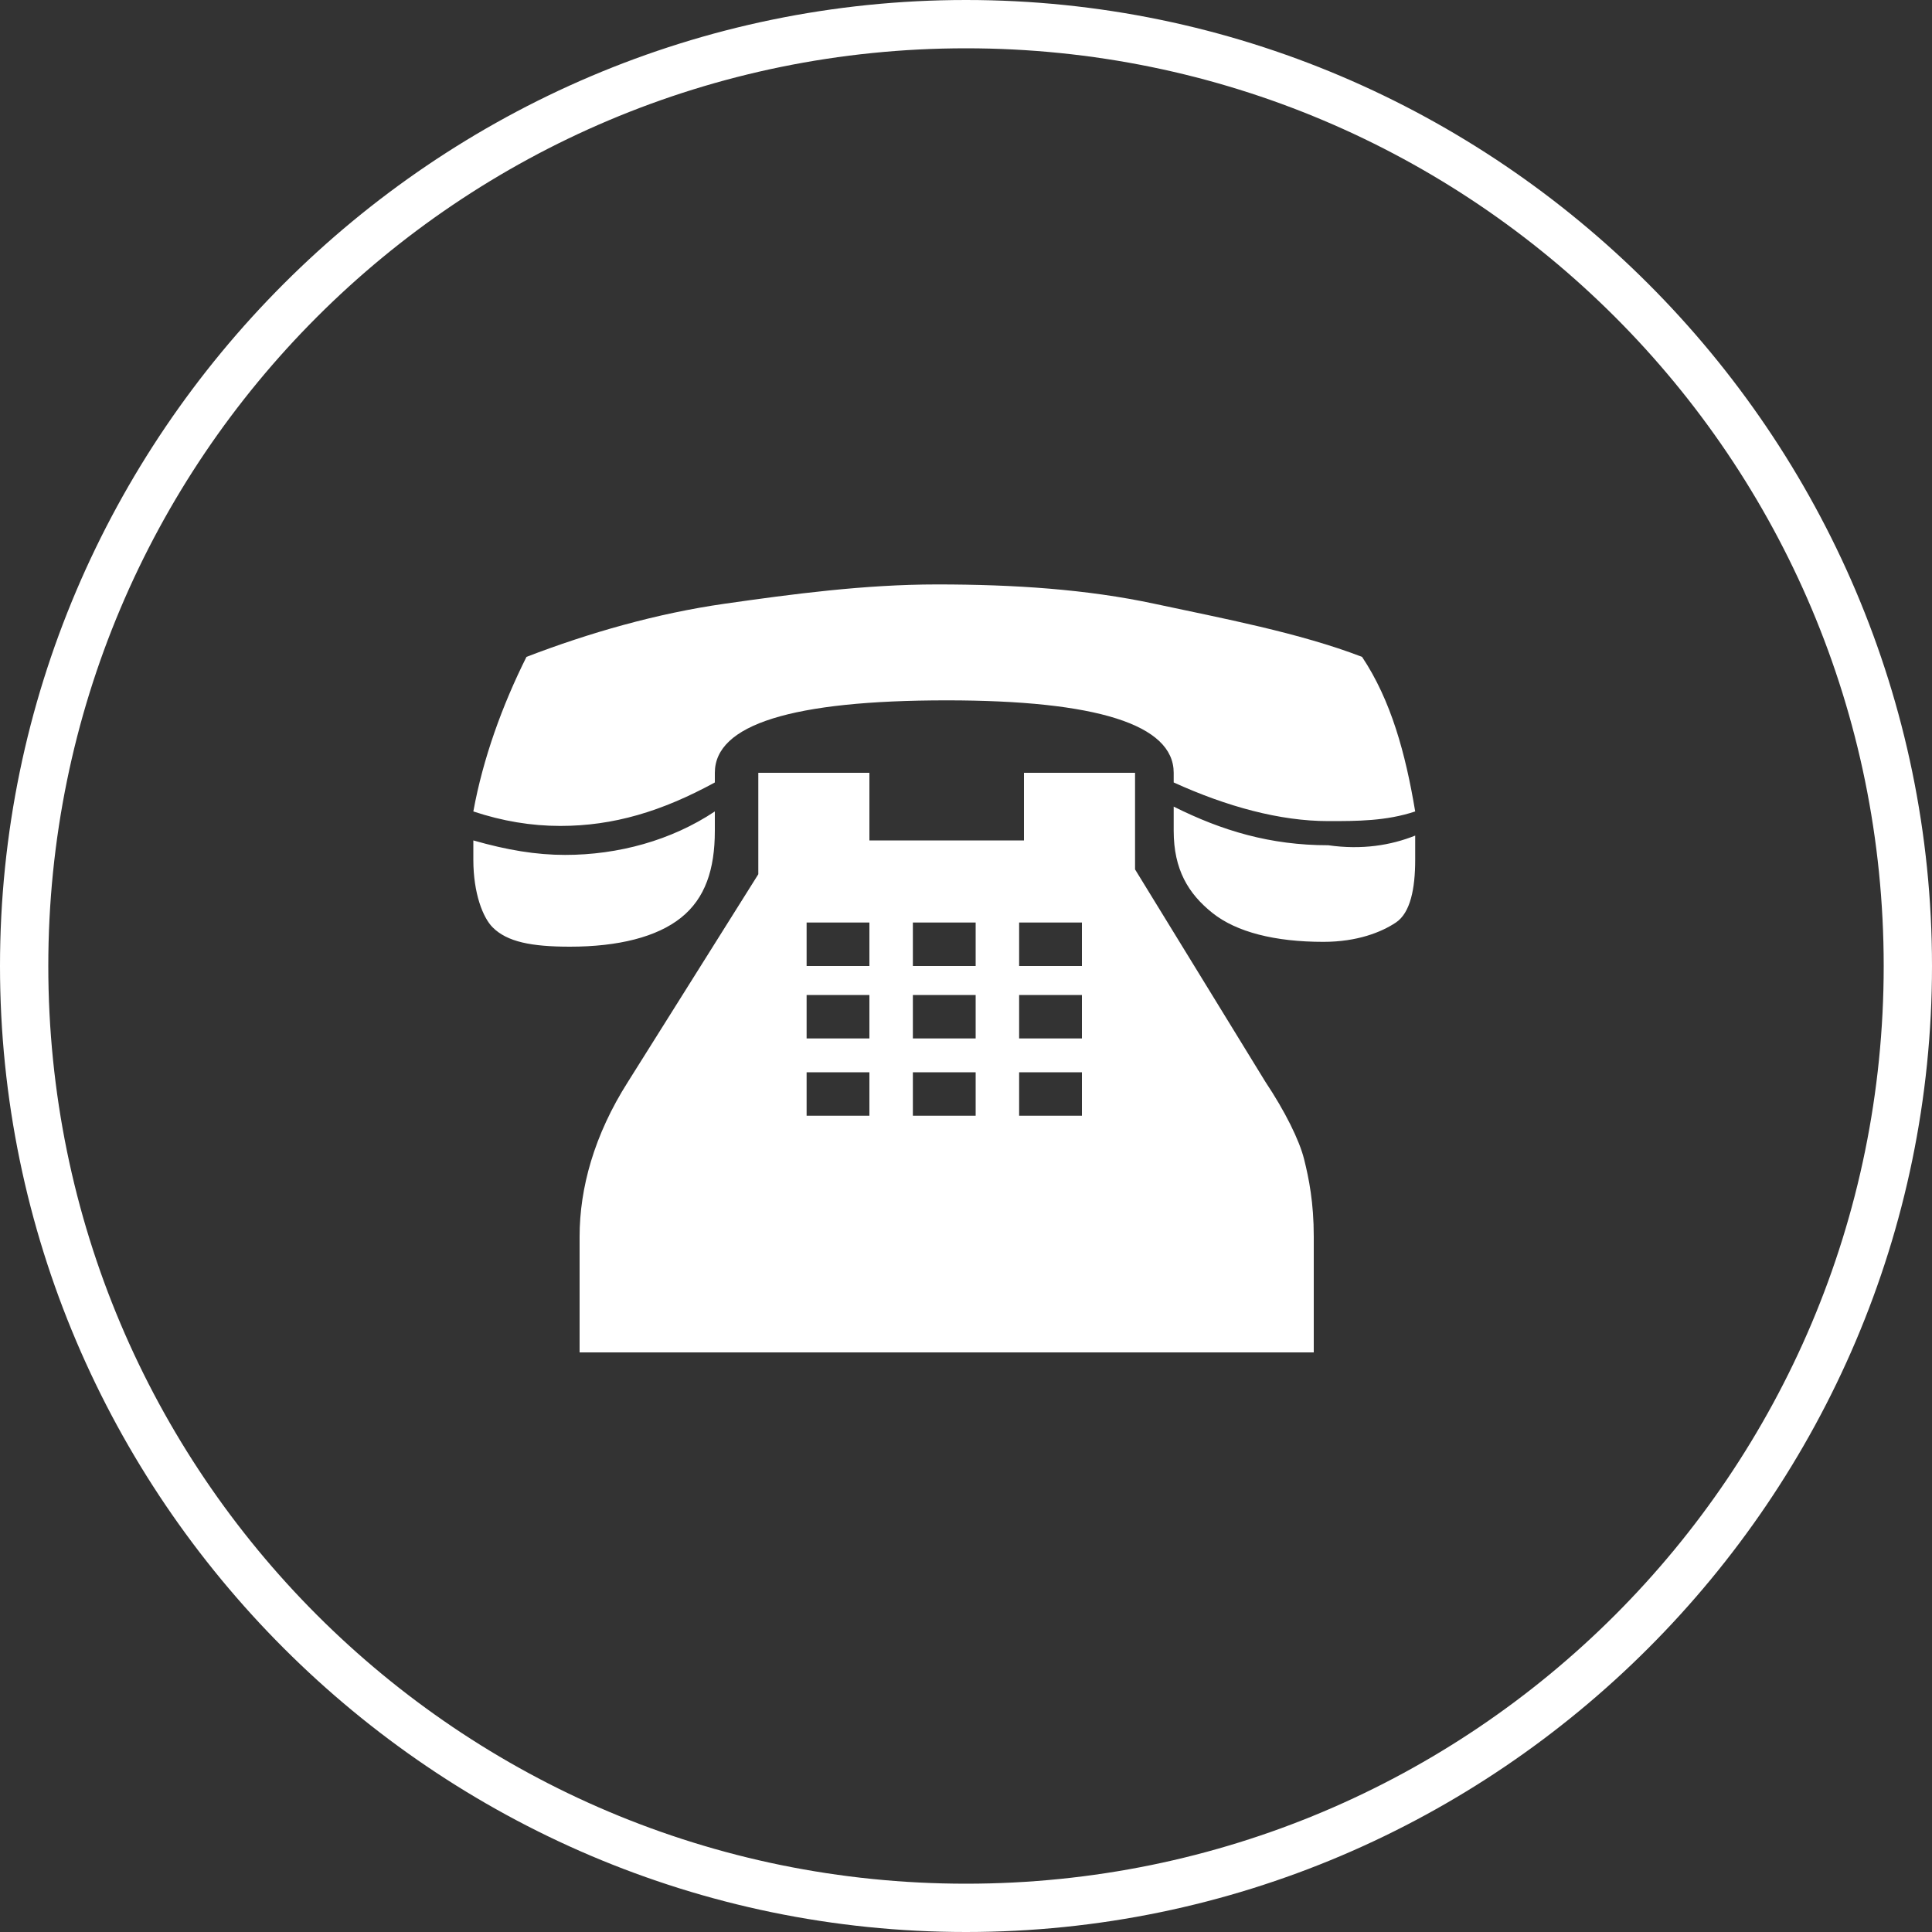
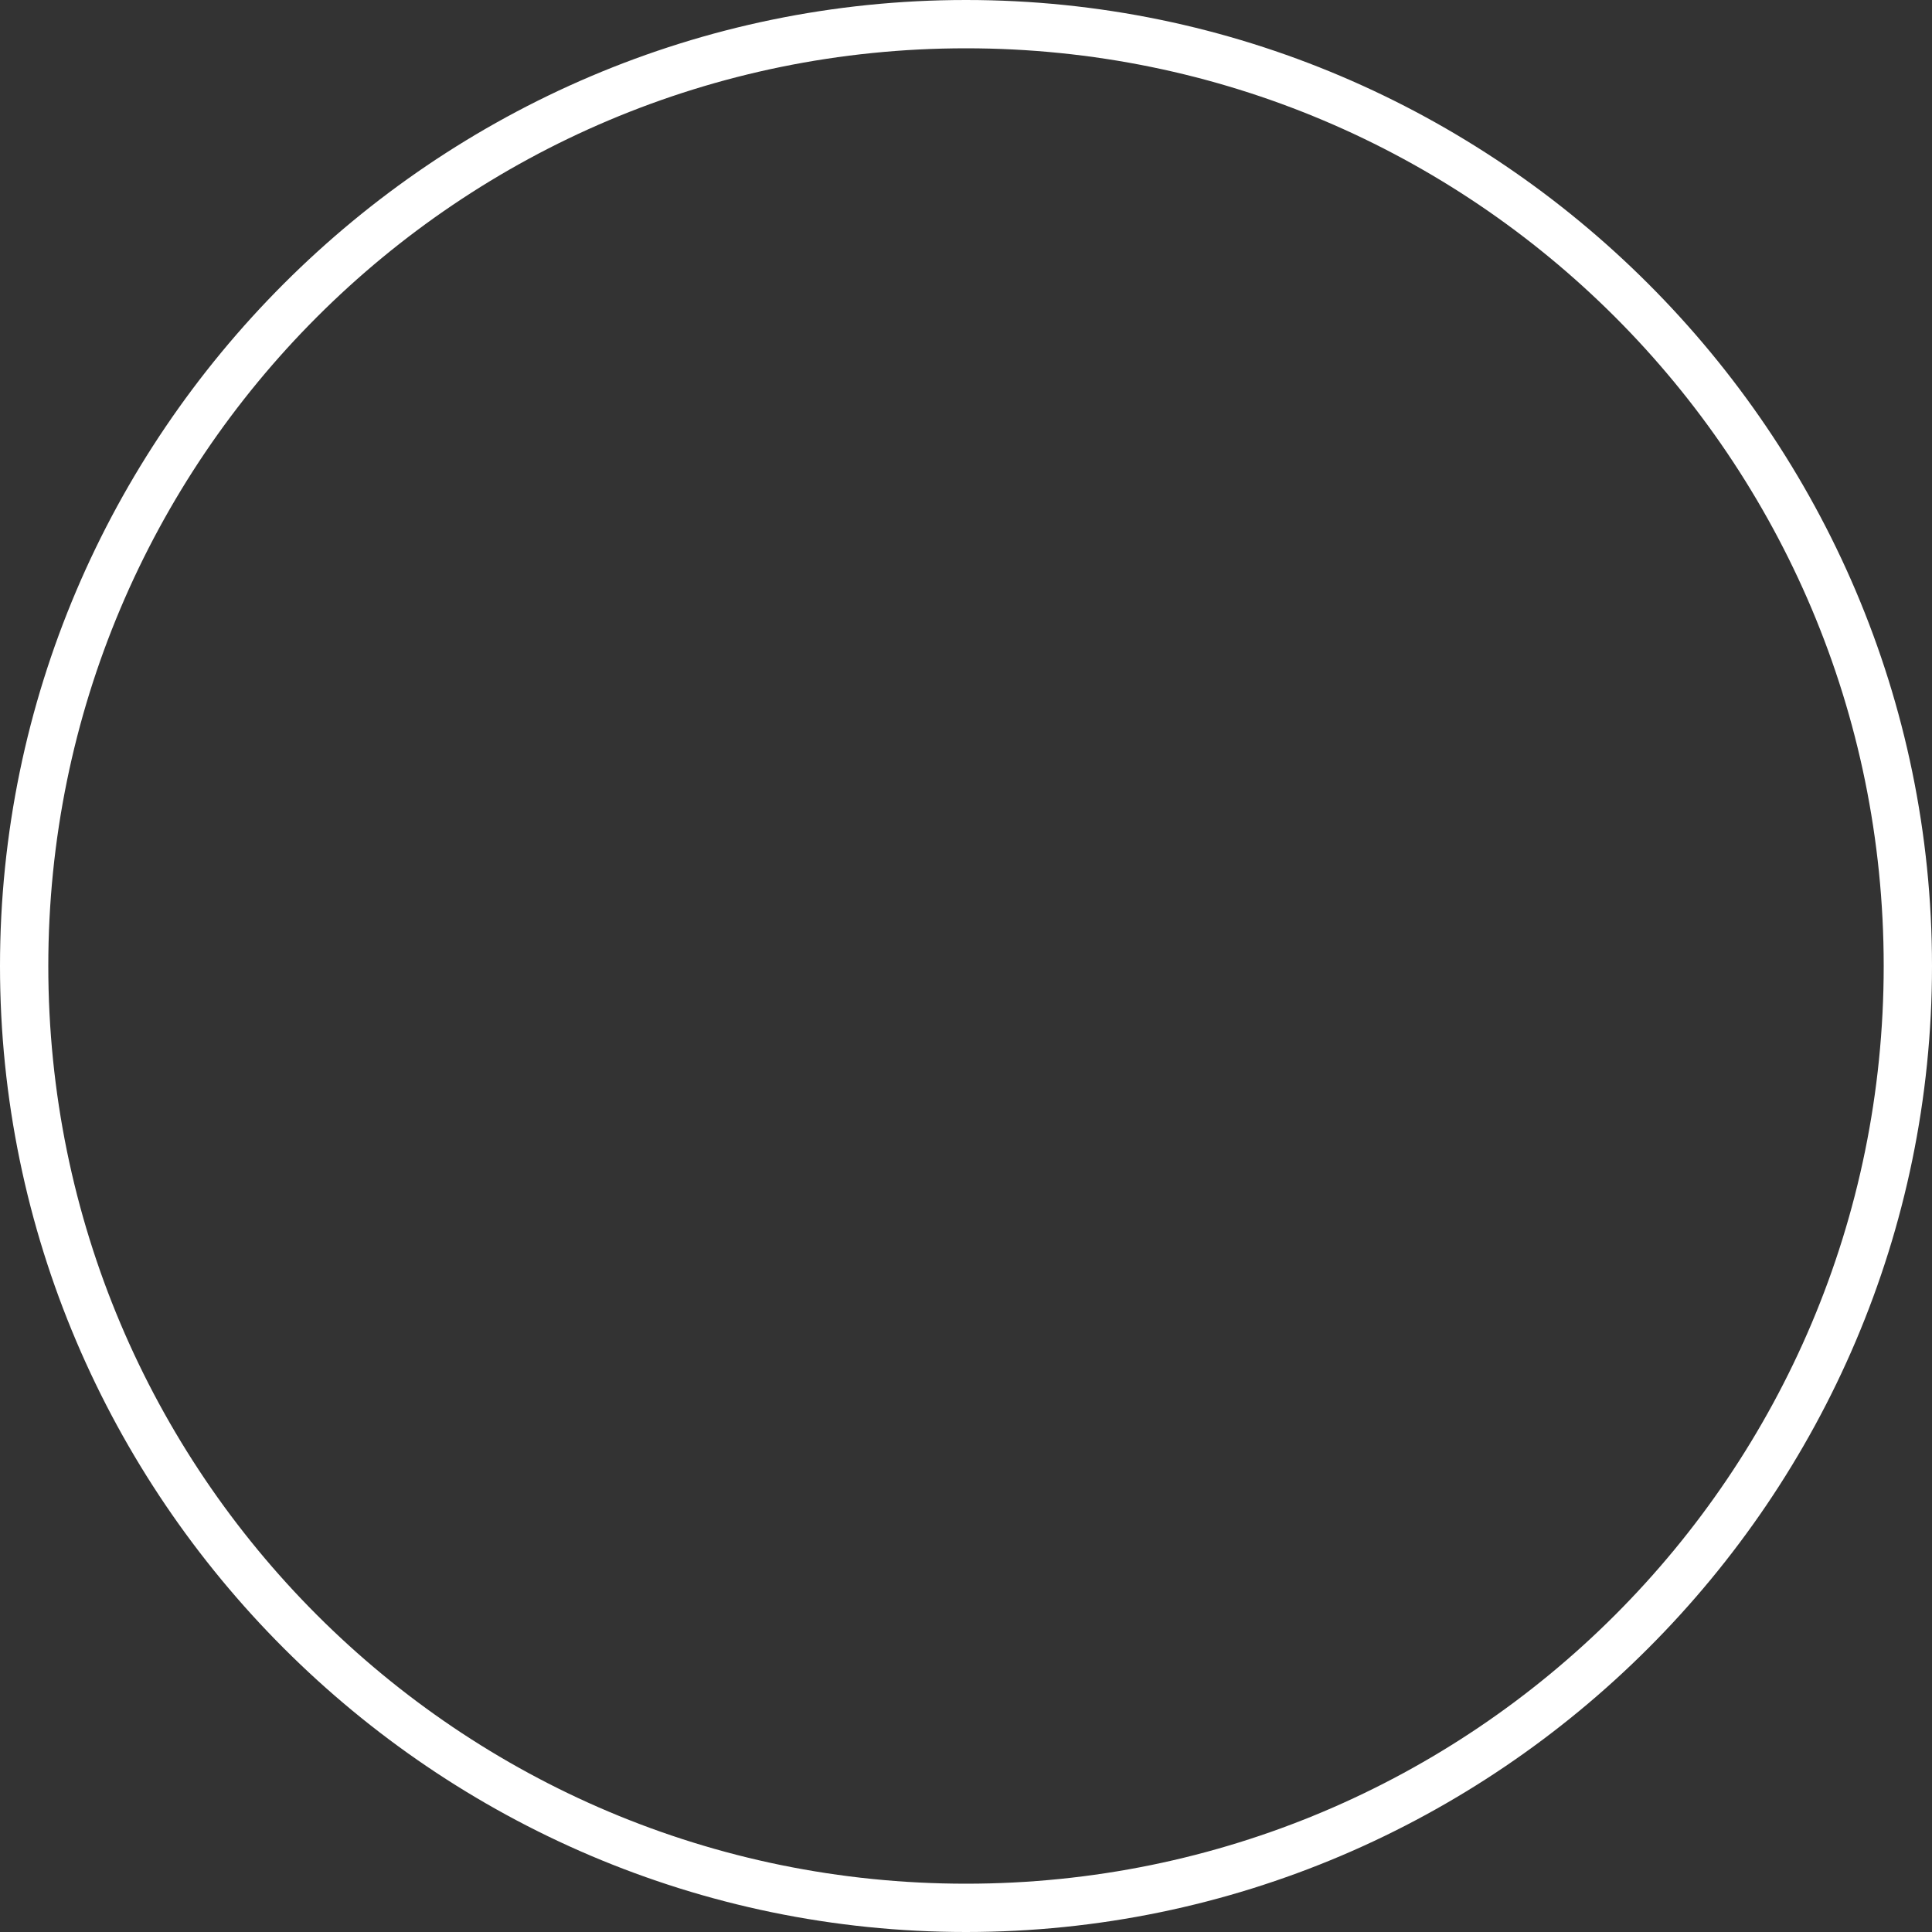
<svg xmlns="http://www.w3.org/2000/svg" version="1.1" id="Vrstva_1" x="0px" y="0px" width="40px" height="40px" viewBox="0 0 40 40" enable-background="new 0 0 40 40" xml:space="preserve">
  <rect x="0" y="0" width="40" height="40" fill="#333333" stroke="none" />
  <g>
    <g>
      <path fill="#FFFFFF" d="M20,1c10.5,0,19,8.5,19,19s-8.5,19-19,19S1,30.5,1,20S9.5,1,20,1 M20,0C9,0,0,9,0,20s9,20,20,20    s20-9,20-20S31,0,20,0L20,0z" />
    </g>
    <g>
-       <path fill="#FFFFFF" d="M28.2,13.6c0.6,0.9,0.9,2,1.1,3.2C28.7,17,28.1,17,27.5,17c-1,0-2.1-0.3-3.2-0.8V16c0-1-1.6-1.5-4.7-1.5    c-3.2,0-4.8,0.5-4.8,1.5v0.2c-1.1,0.6-2.1,0.9-3.2,0.9c-0.6,0-1.2-0.1-1.8-0.3c0.2-1.1,0.6-2.2,1.1-3.2c1.3-0.5,2.7-0.9,4.1-1.1    c1.4-0.2,2.9-0.4,4.4-0.4c1.6,0,3.1,0.1,4.5,0.4S26.9,13.1,28.2,13.6z M14.8,16.8v0.4c0,0.8-0.2,1.4-0.7,1.8s-1.3,0.6-2.3,0.6    c-0.8,0-1.3-0.1-1.6-0.4C10,19,9.8,18.5,9.8,17.8v-0.4c0.7,0.2,1.3,0.3,1.9,0.3C12.8,17.7,13.9,17.4,14.8,16.8z M18.1,17.4h3.1V16    h2.3v2l2.7,4.4c0.4,0.6,0.7,1.2,0.8,1.6c0.1,0.4,0.2,0.9,0.2,1.6V28H12v-2.4c0-1,0.3-2.1,1-3.2l2.7-4.3V16H18v1.4H18.1z     M16.7,19.1V20H18v-0.9H16.7z M16.7,20.6v0.9H18v-0.9H16.7z M16.7,22.2v0.9H18v-0.9H16.7z M18.9,19.1V20h1.3v-0.9H18.9z     M18.9,20.6v0.9h1.3v-0.9H18.9z M18.9,22.2v0.9h1.3v-0.9H18.9z M21.1,19.1V20h1.3v-0.9H21.1z M21.1,20.6v0.9h1.3v-0.9H21.1z     M21.1,22.2v0.9h1.3v-0.9H21.1z M29.3,17.3v0.5c0,0.6-0.1,1.1-0.4,1.3c-0.3,0.2-0.8,0.4-1.5,0.4c-1,0-1.8-0.2-2.3-0.6    s-0.8-0.9-0.8-1.7v-0.5c1,0.5,2,0.8,3.2,0.8C28.2,17.6,28.8,17.5,29.3,17.3z" />
-     </g>
+       </g>
  </g>
</svg>